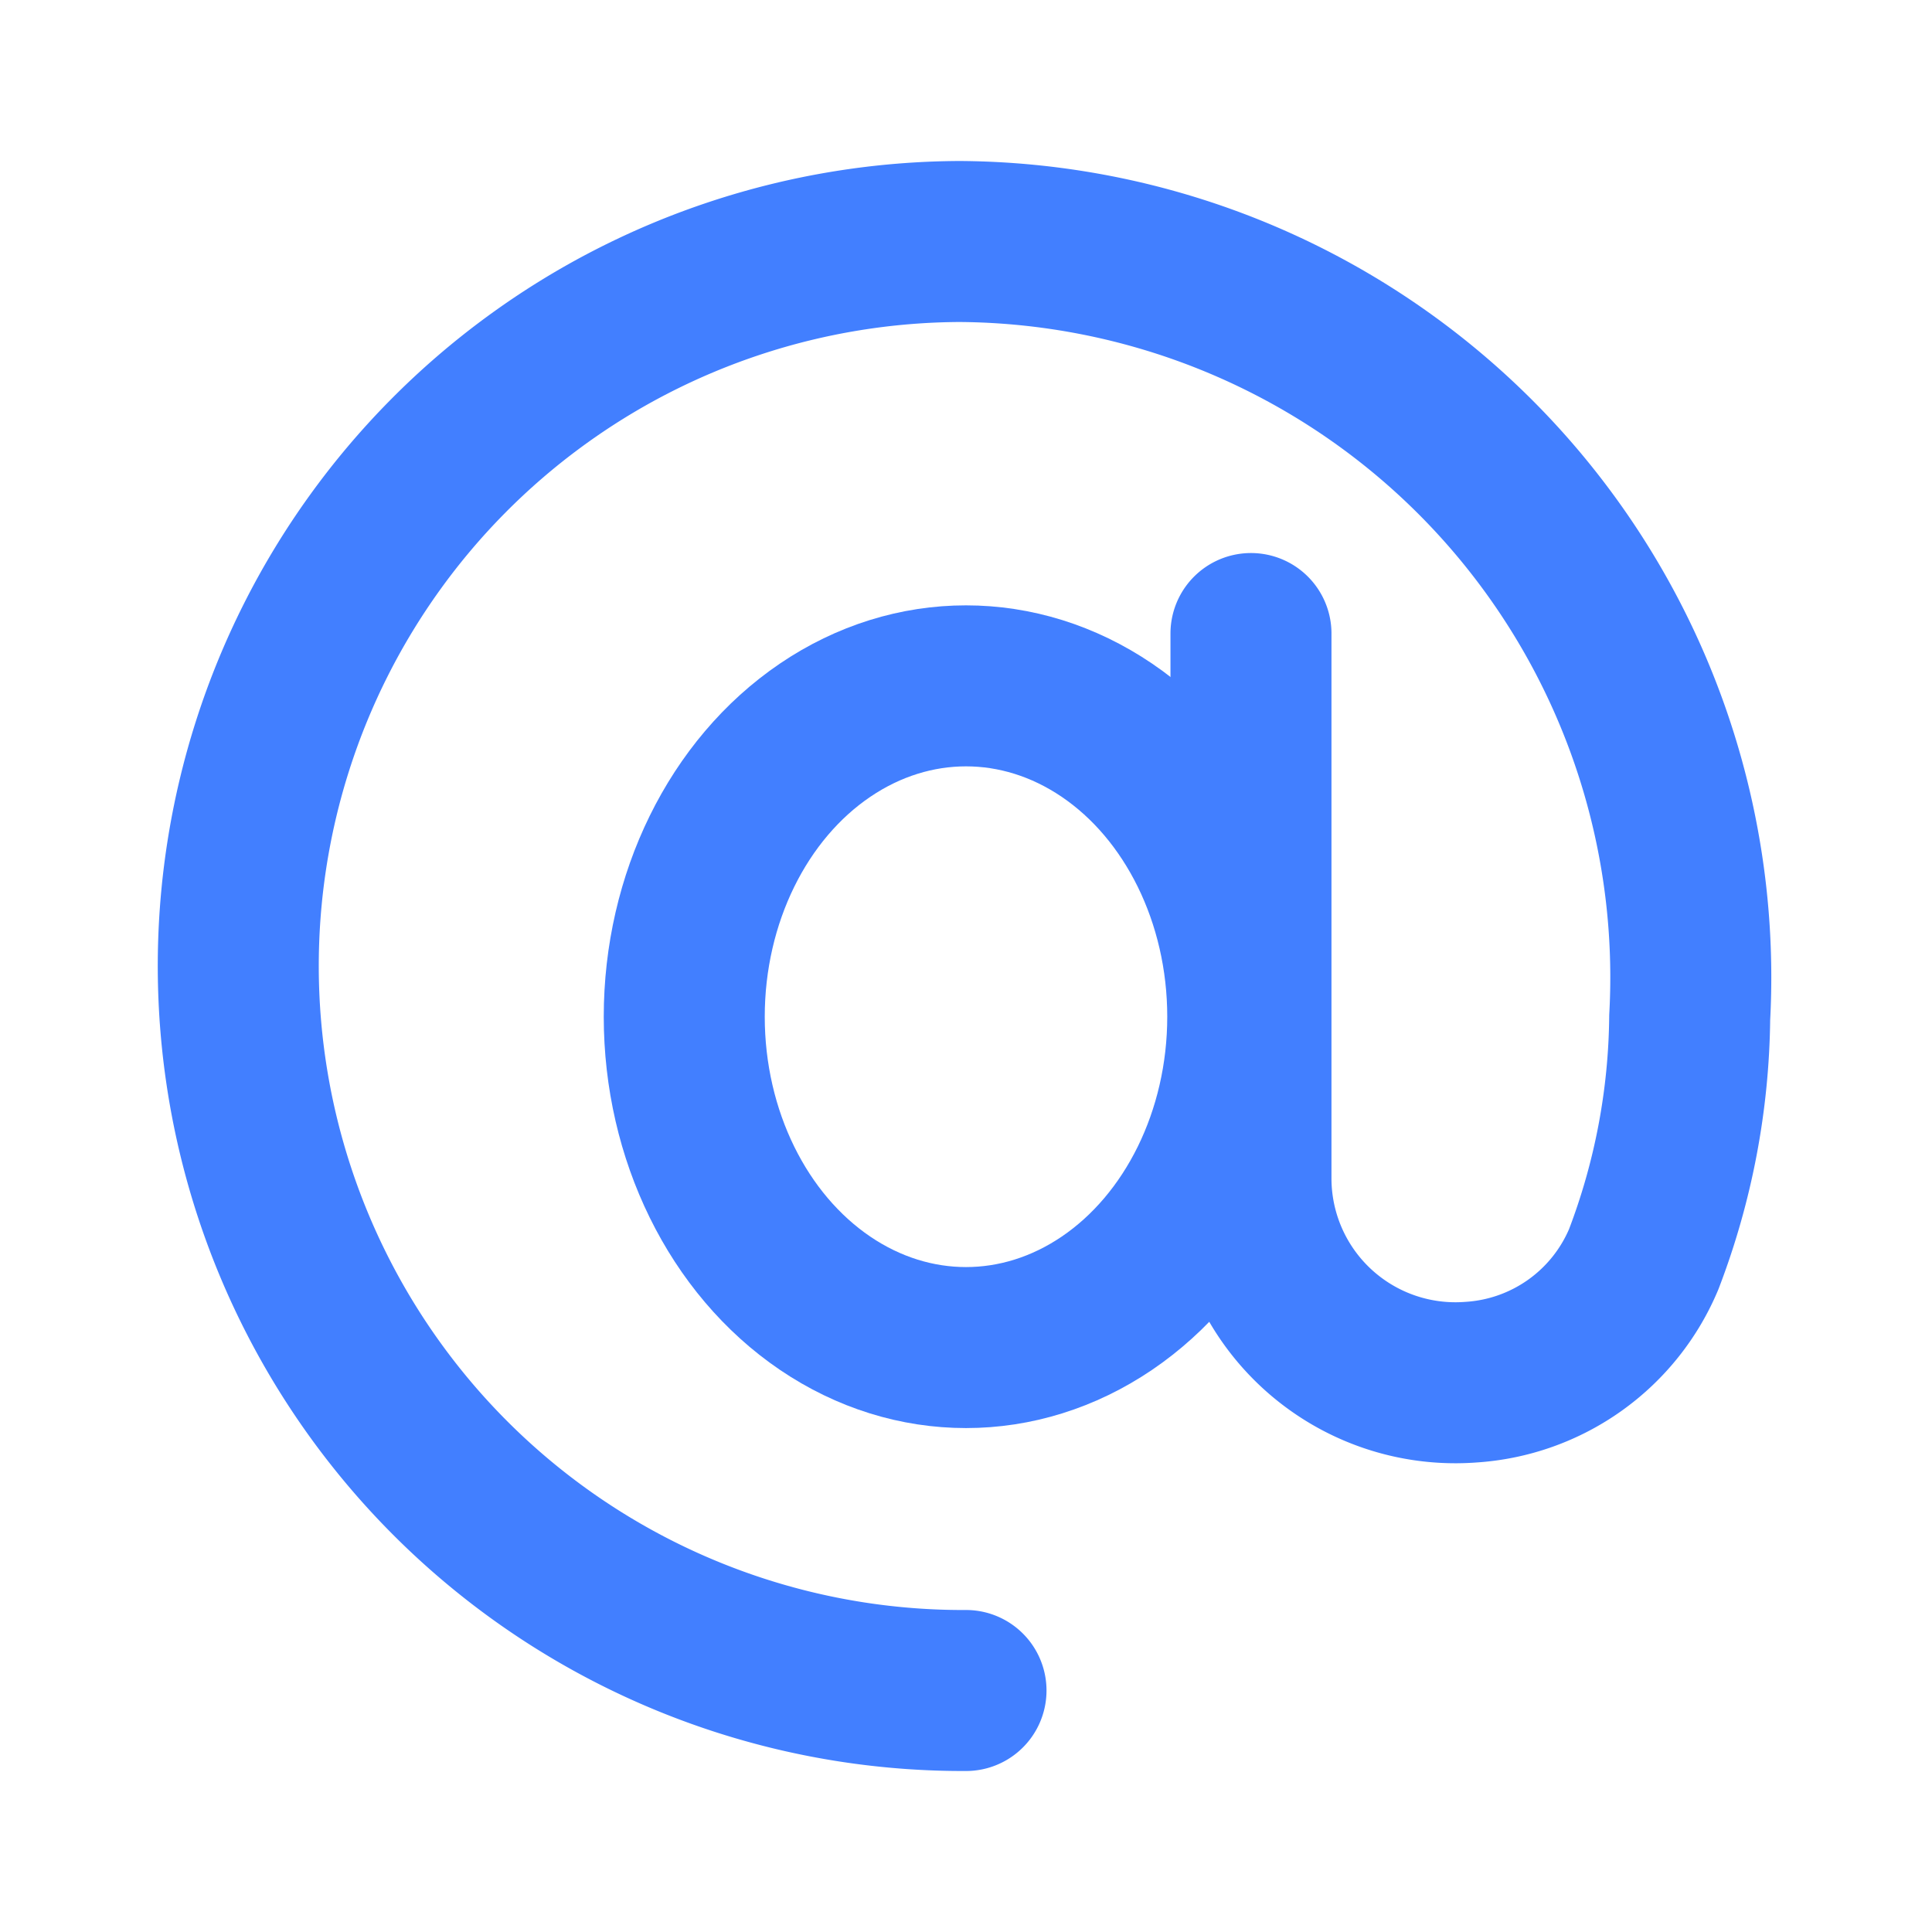
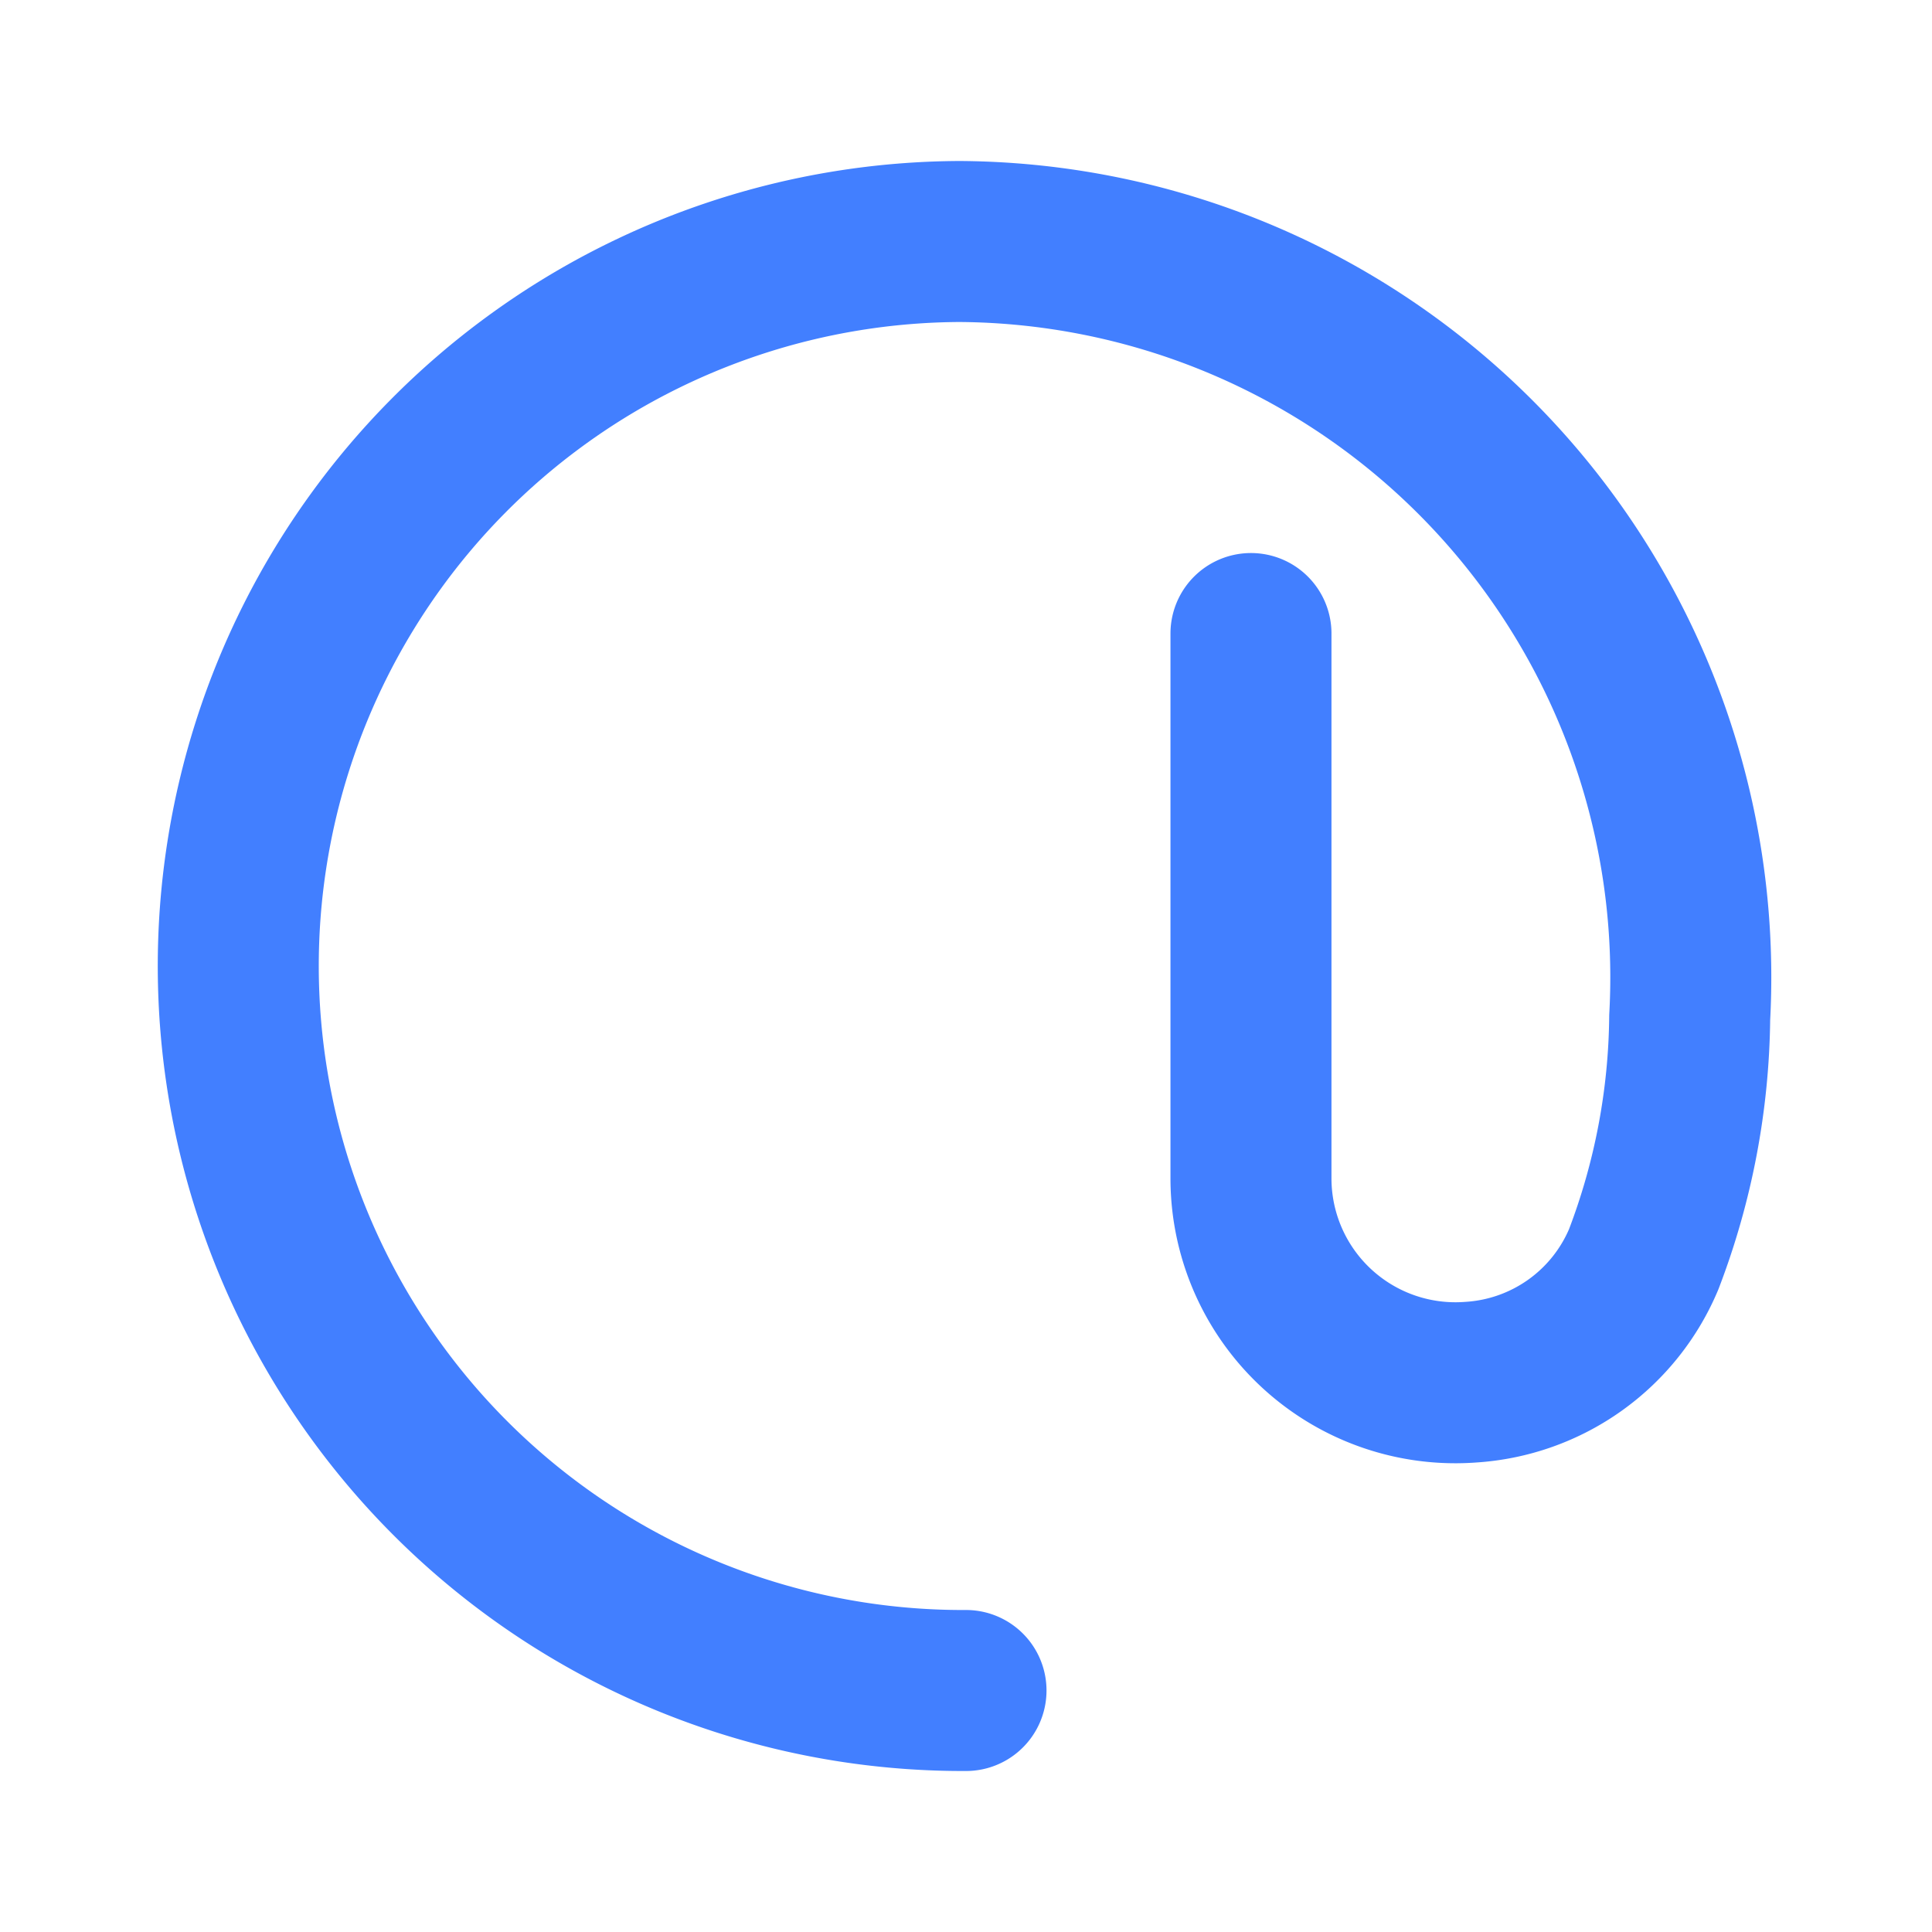
<svg xmlns="http://www.w3.org/2000/svg" id="Layer_2" data-name="Layer 2" viewBox="0 0 24 24" fill="#427FFF">
-   <ellipse cx="12" cy="12.63" rx="3.5" ry="4.11" style="fill:none;stroke:#427FFF;stroke-linecap:round;stroke-linejoin:round;stroke-width:2.00px" fill="#427FFF">
-     </ellipse>
  <path d="M15.54,7.87v6.76a2.54,2.54,0,0,0,2.73,2.54h0a2.5,2.5,0,0,0,2.15-1.53,8.63,8.63,0,0,0,.57-3A9.14,9.14,0,0,0,11.92,3,9,9,0,0,0,12,21" style="fill:none;stroke:#427FFF;stroke-linecap:round;stroke-linejoin:round;stroke-width:2.00px" fill="#427FFF">
    </path>
</svg>